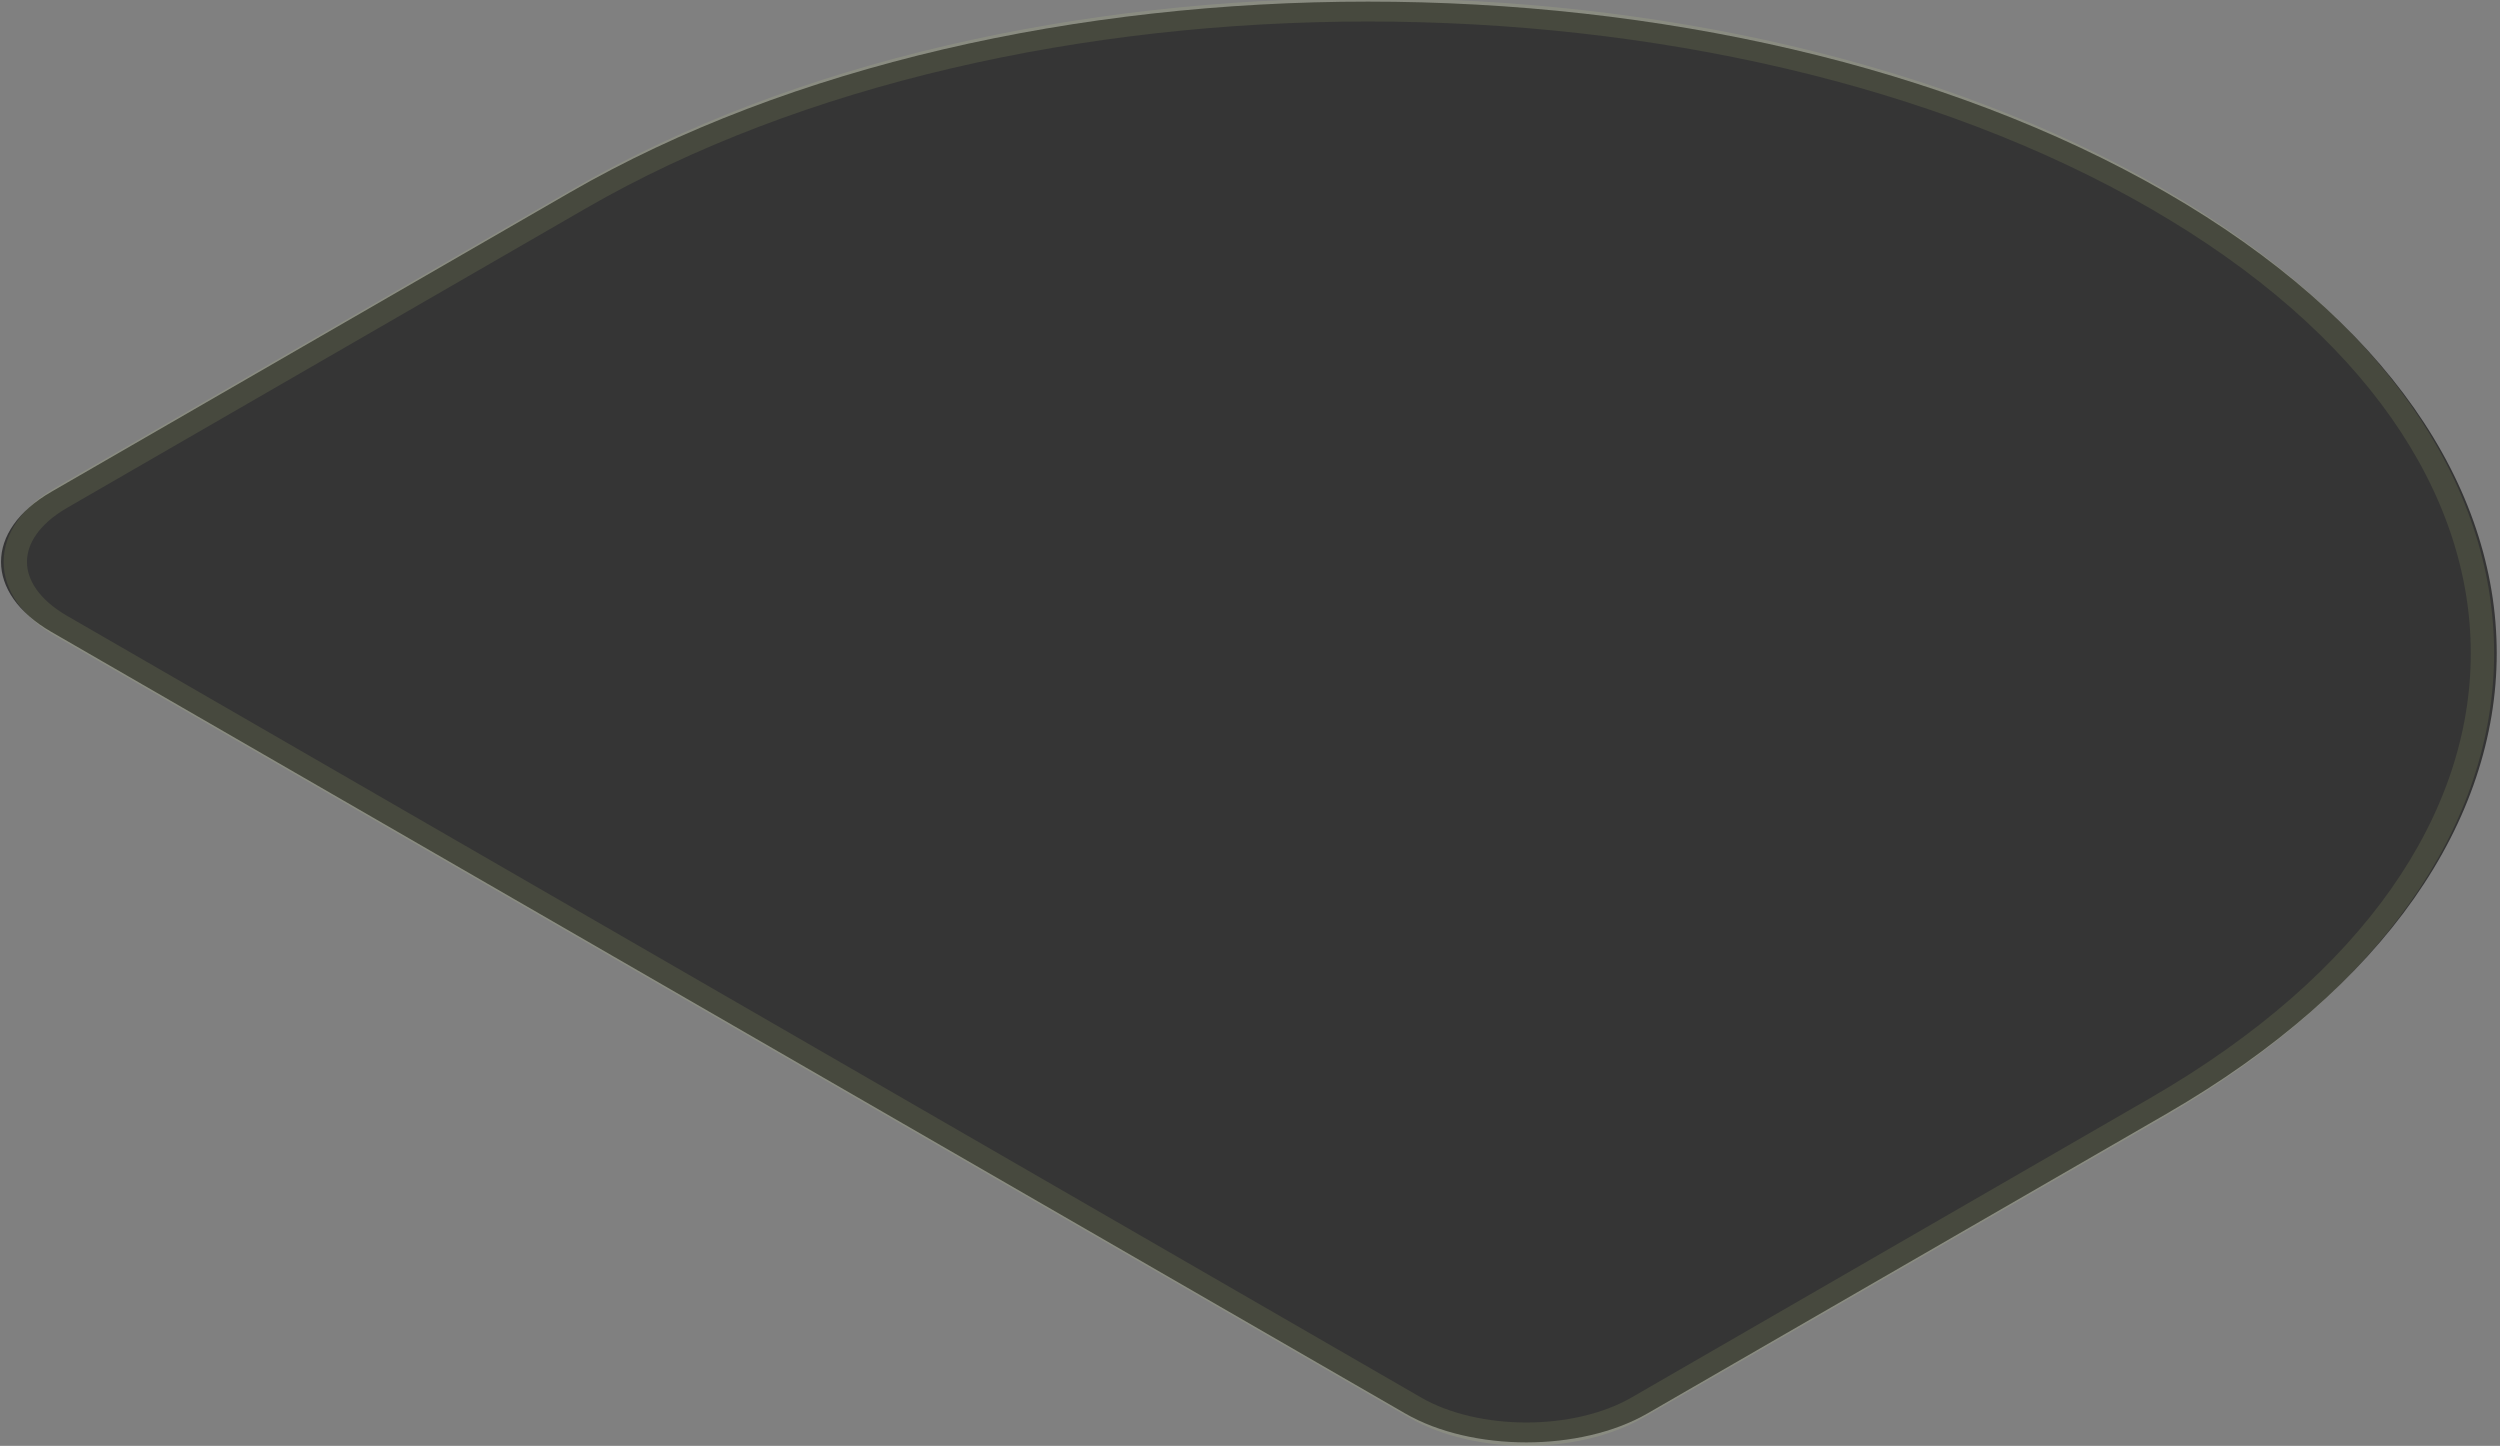
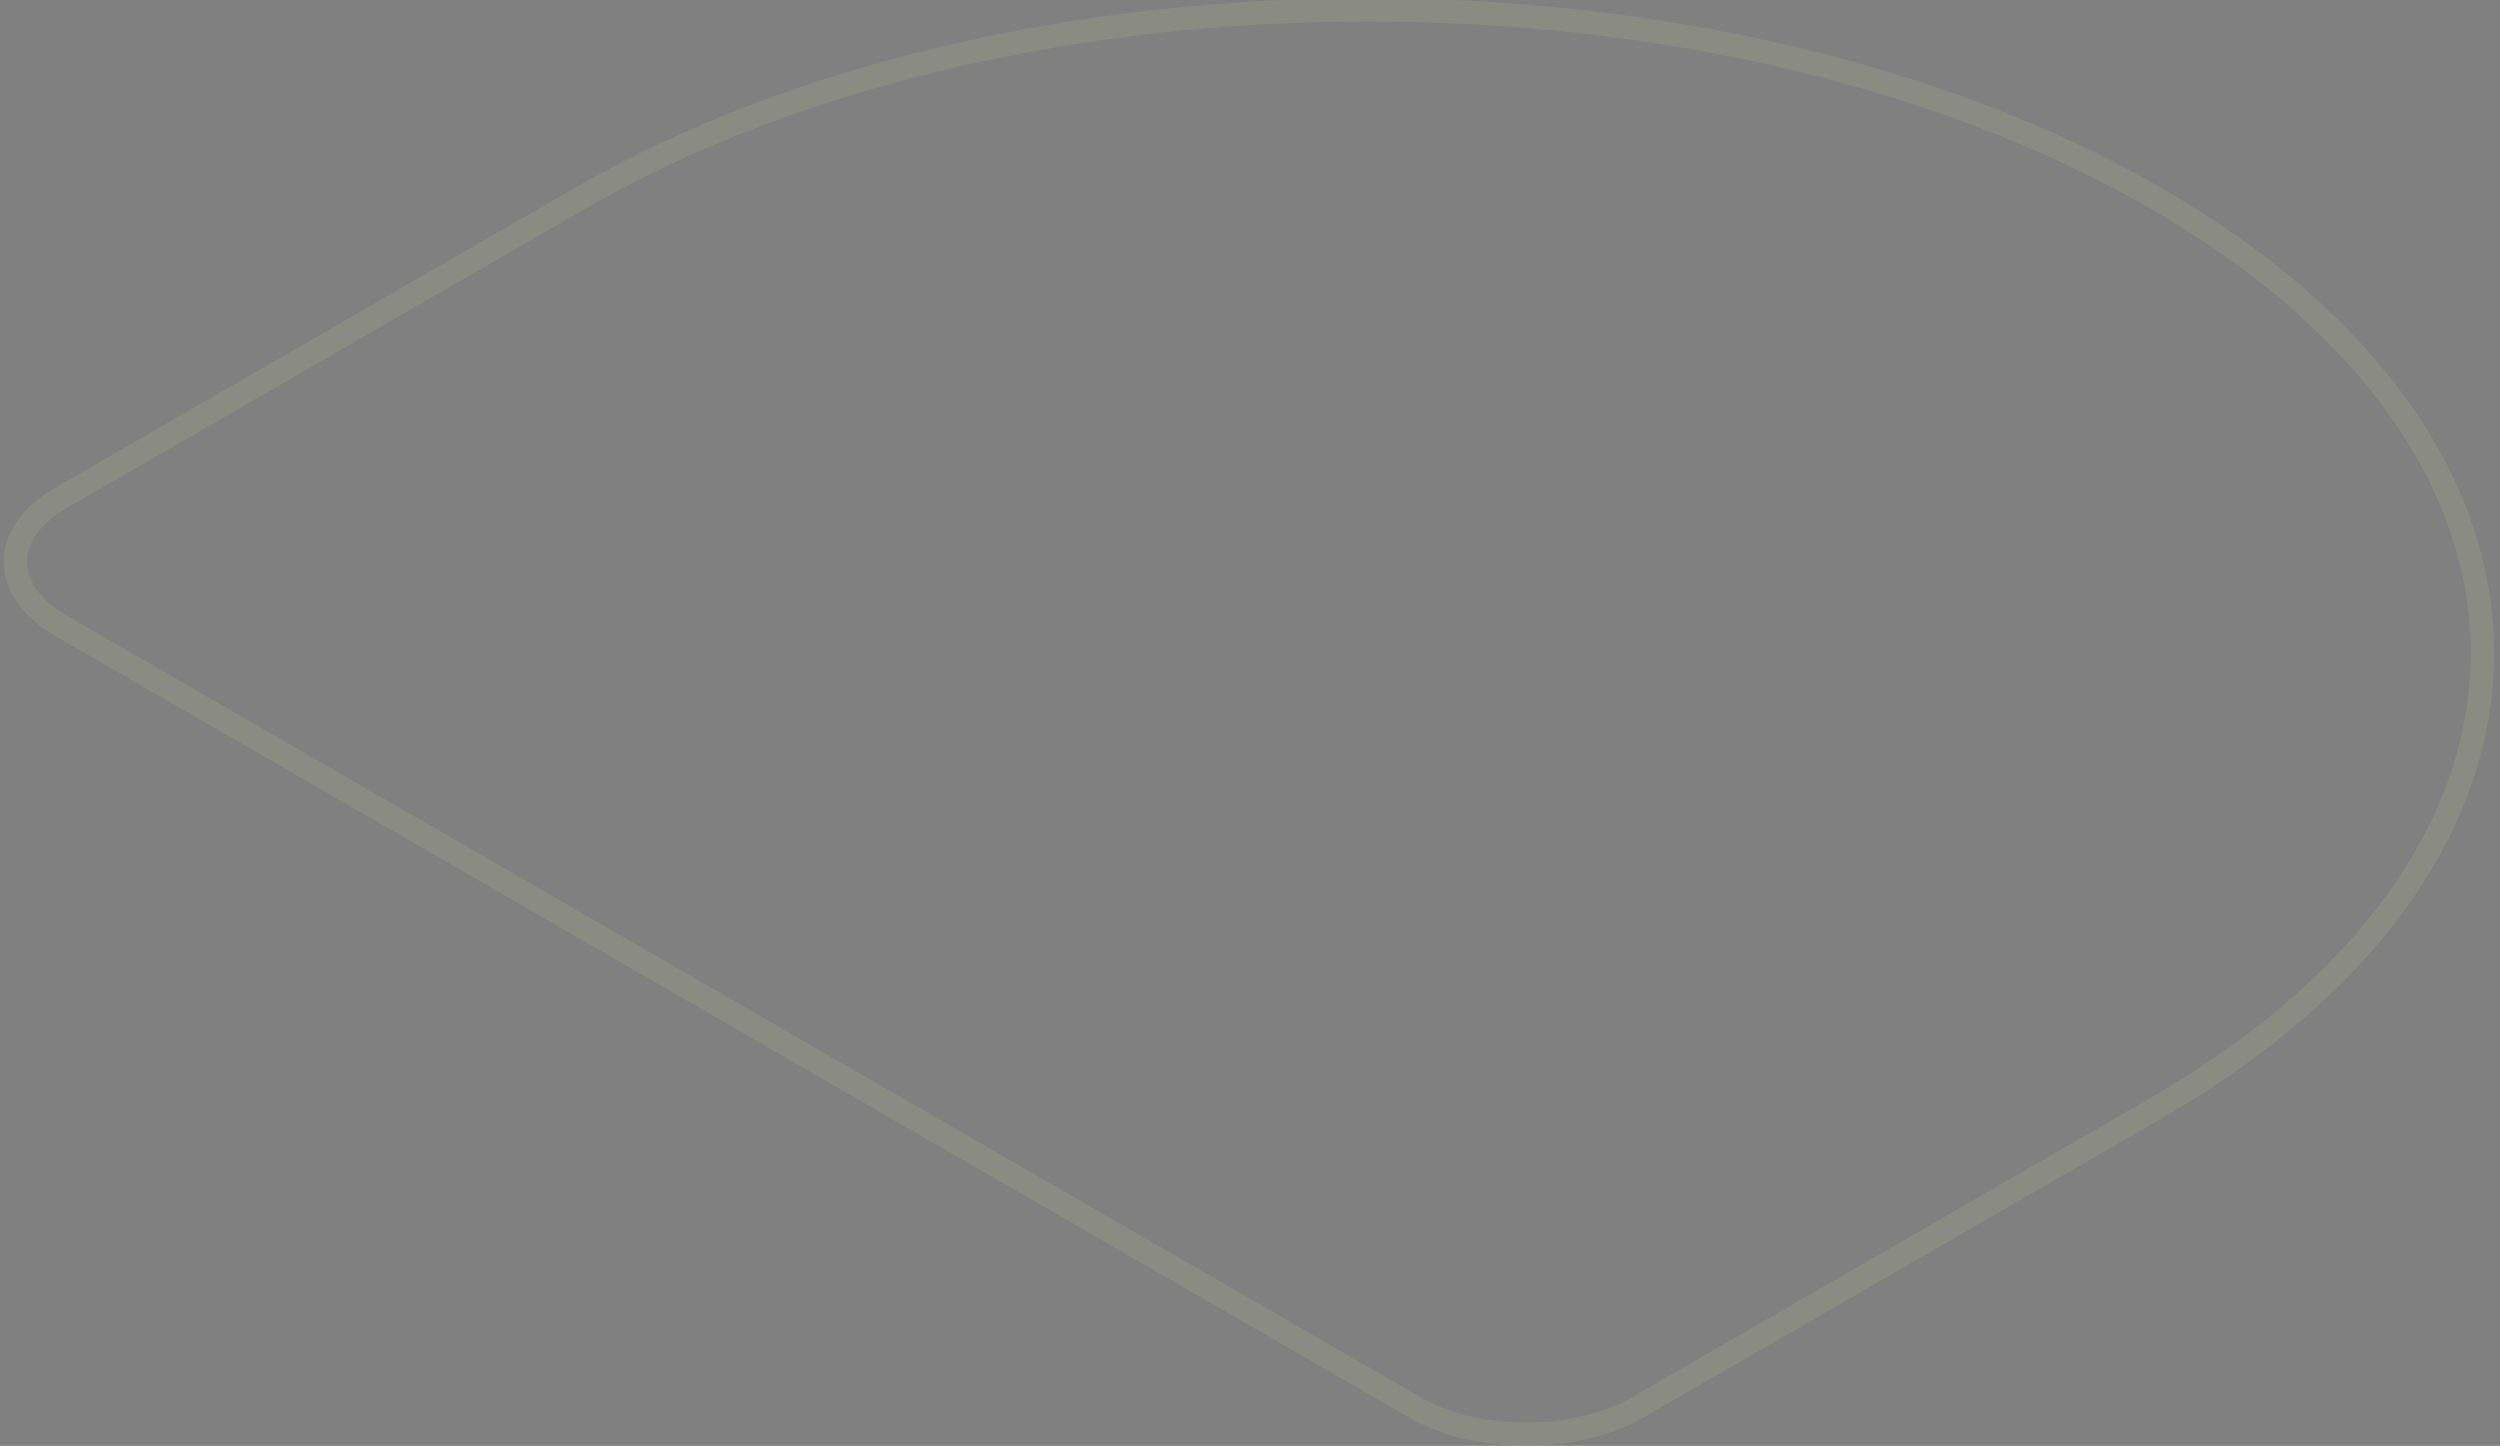
<svg xmlns="http://www.w3.org/2000/svg" width="536" height="310" viewBox="0 0 536 310" fill="none">
  <rect x="0" y="0" width="536" height="310" fill="#808080" stroke="none" />
-   <path d="M10.981 135.458C-3.368 127.175 -3.368 113.744 10.981 105.46L122.179 41.266C216.686 -13.293 369.912 -13.293 464.418 41.266V41.266C558.925 95.825 558.925 184.282 464.418 238.841L353.221 303.035C338.872 311.319 315.607 311.319 301.258 303.035L10.981 135.458Z" fill="#353535" />
  <path d="M13.146 106.71L124.344 42.516C217.655 -11.353 368.942 -11.353 462.253 42.516C555.564 96.384 555.564 183.722 462.253 237.591L351.056 301.785C337.903 309.379 316.577 309.379 303.423 301.785L13.146 134.208C-0.007 126.615 -0.007 114.304 13.146 106.71Z" stroke="#EFFF8F" stroke-opacity="0.1" stroke-width="5" />
</svg>